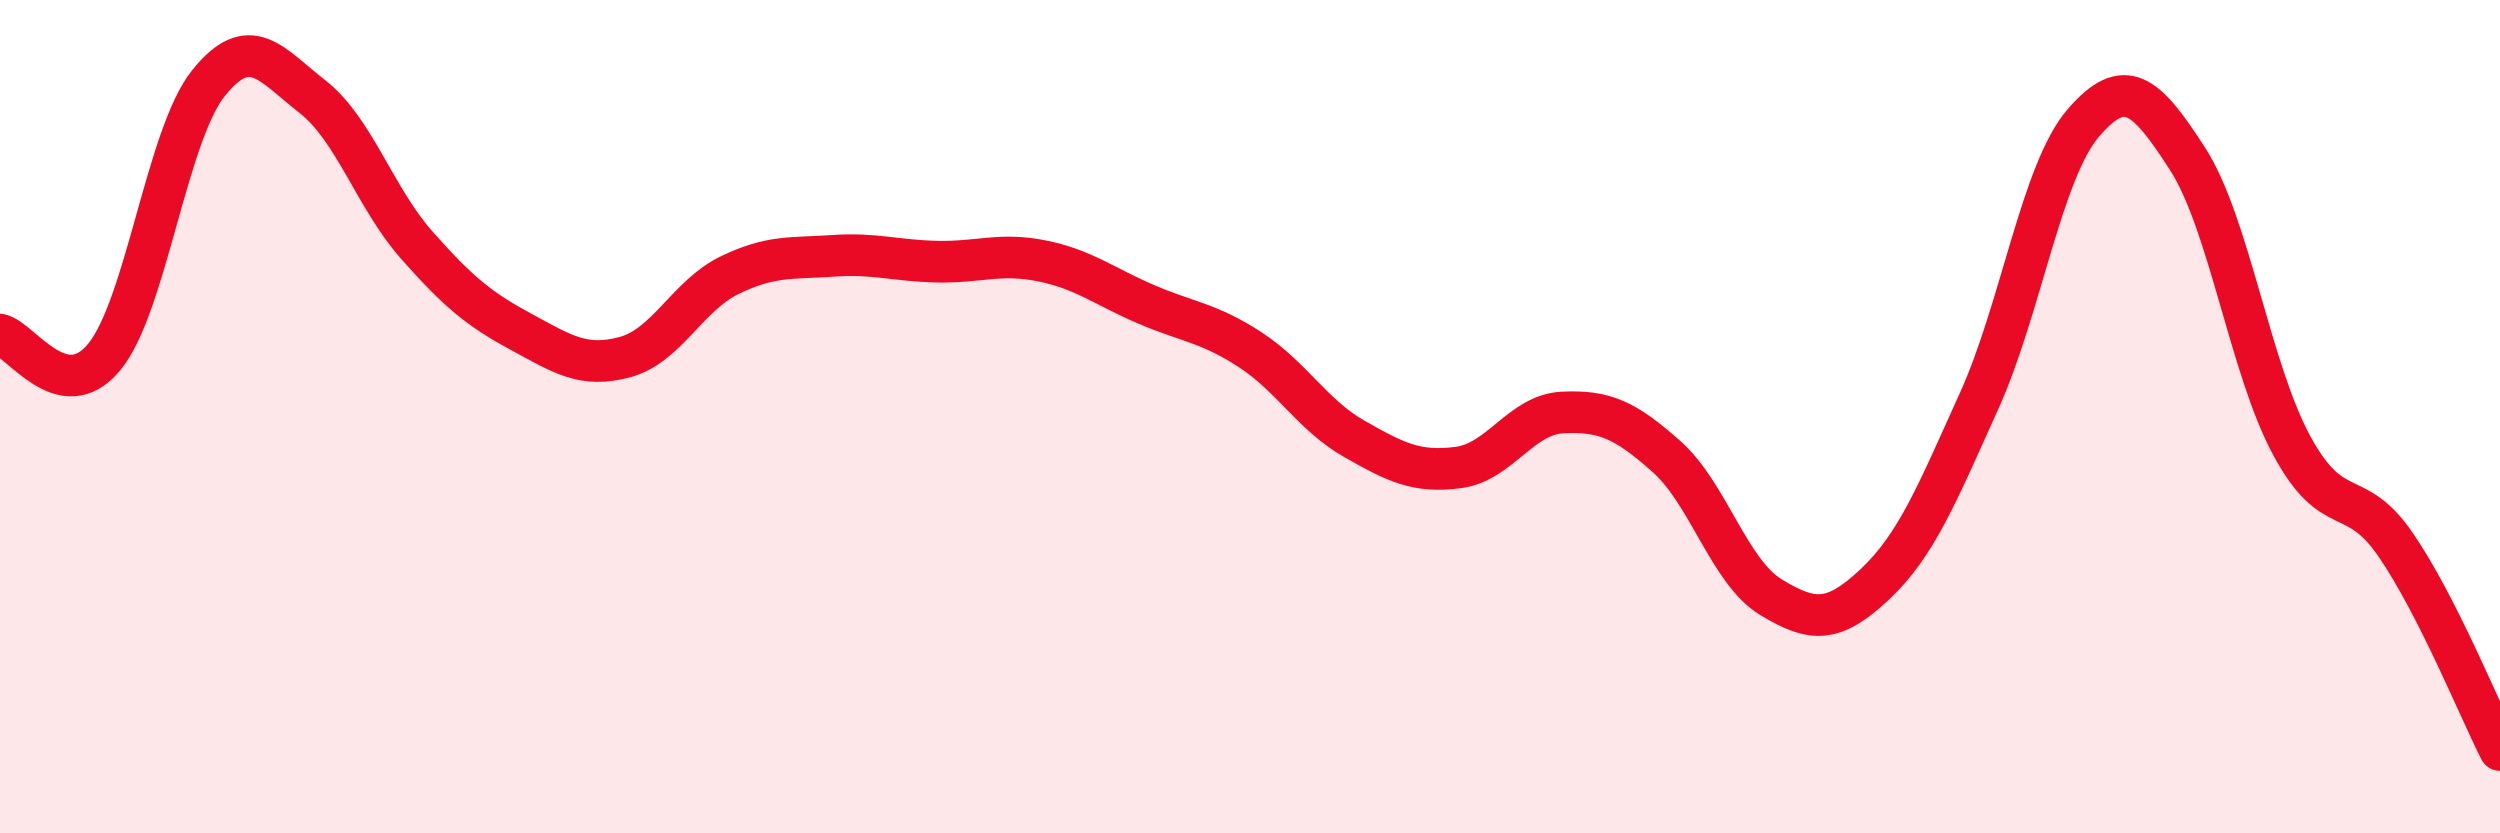
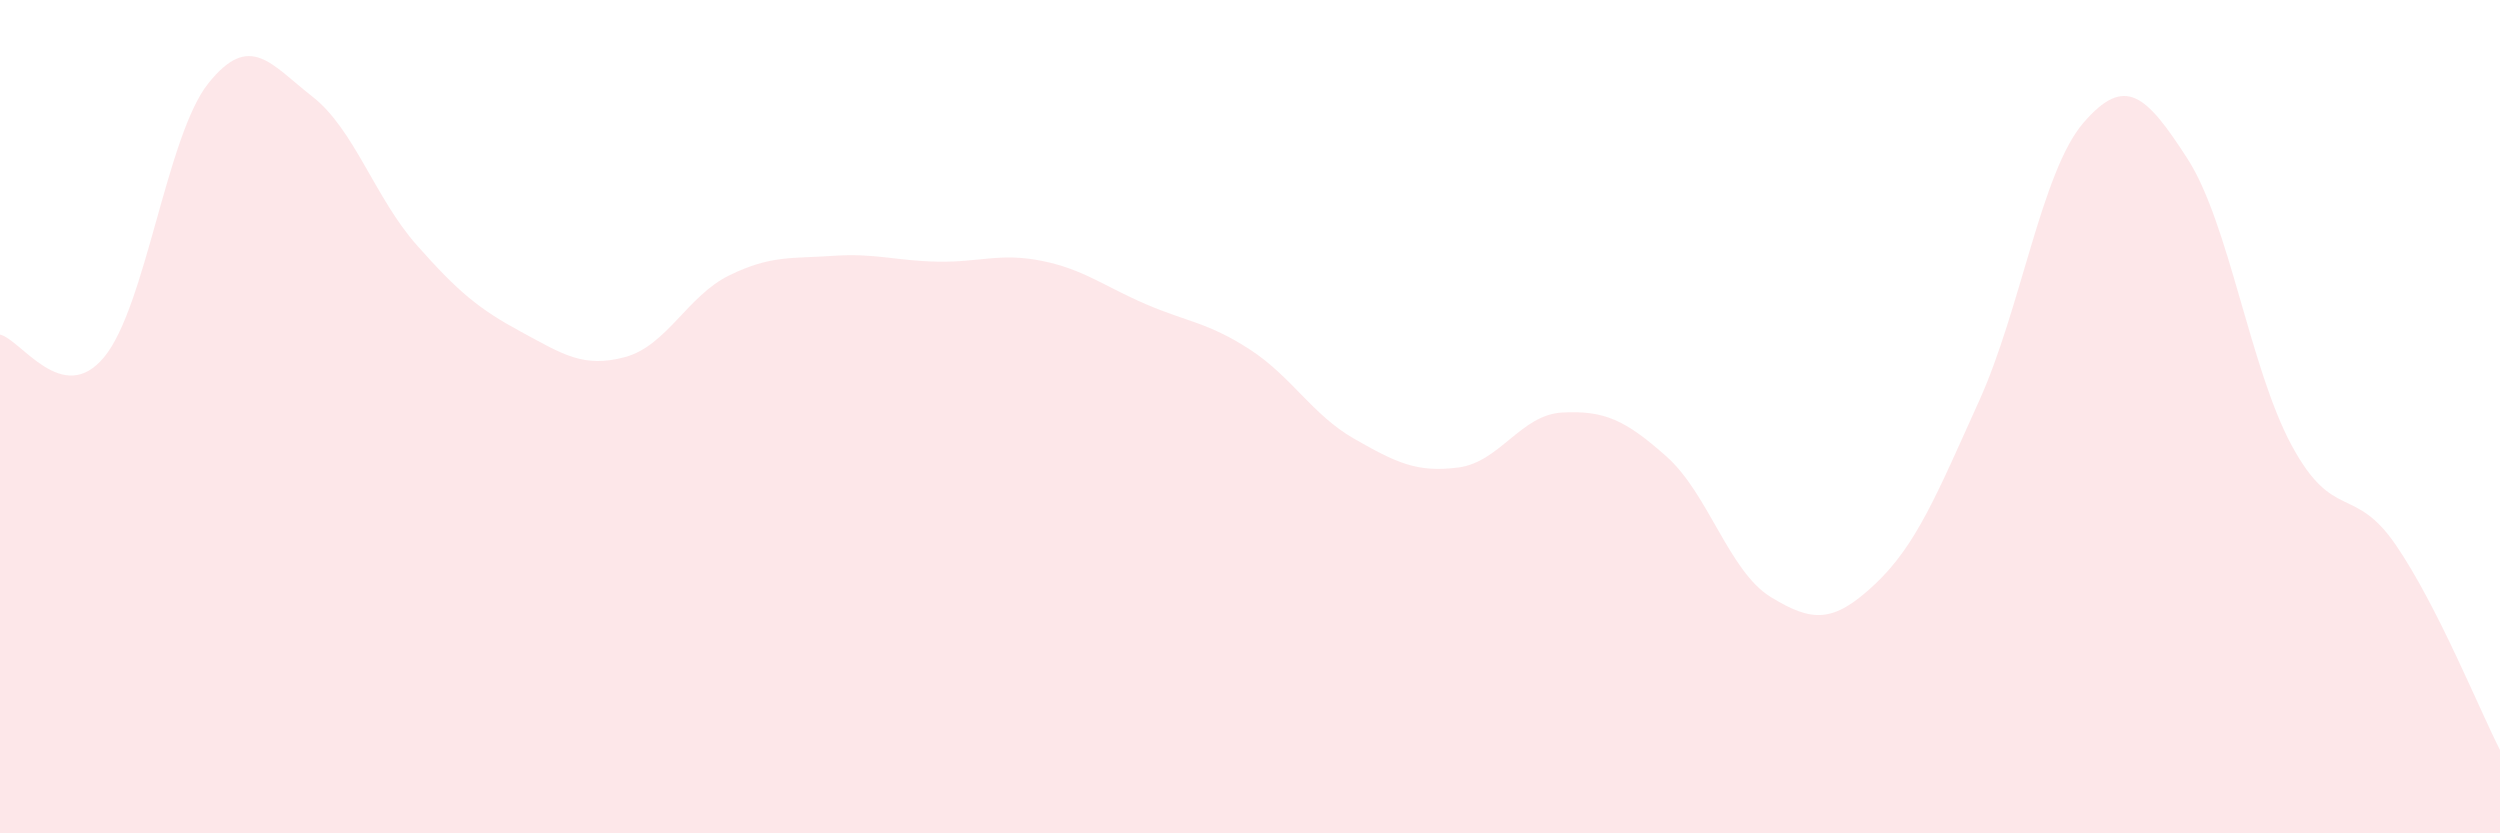
<svg xmlns="http://www.w3.org/2000/svg" width="60" height="20" viewBox="0 0 60 20">
  <path d="M 0,8.03 C 0.5,8.14 1.5,9.78 2.5,8.57 C 3.5,7.36 4,3.25 5,2 C 6,0.75 6.5,1.54 7.5,2.32 C 8.5,3.1 9,4.75 10,5.88 C 11,7.01 11.5,7.42 12.5,7.96 C 13.5,8.5 14,8.84 15,8.57 C 16,8.3 16.5,7.1 17.5,6.61 C 18.5,6.12 19,6.21 20,6.14 C 21,6.07 21.5,6.26 22.5,6.28 C 23.5,6.3 24,6.06 25,6.26 C 26,6.46 26.5,6.87 27.5,7.3 C 28.5,7.73 29,7.74 30,8.39 C 31,9.04 31.5,9.96 32.5,10.53 C 33.5,11.1 34,11.35 35,11.22 C 36,11.09 36.5,9.95 37.5,9.9 C 38.5,9.85 39,10.07 40,10.96 C 41,11.85 41.5,13.72 42.5,14.33 C 43.5,14.94 44,14.96 45,14.02 C 46,13.08 46.5,11.83 47.5,9.62 C 48.5,7.41 49,4.11 50,2.95 C 51,1.79 51.5,2.26 52.5,3.81 C 53.5,5.36 54,8.84 55,10.69 C 56,12.54 56.5,11.62 57.5,13.08 C 58.5,14.54 59.5,17.02 60,18L60 20L0 20Z" fill="#EB0A25" opacity="0.1" stroke-linecap="round" stroke-linejoin="round" />
-   <path d="M 0,8.03 C 0.5,8.14 1.5,9.78 2.5,8.57 C 3.5,7.36 4,3.25 5,2 C 6,0.75 6.5,1.54 7.5,2.32 C 8.5,3.1 9,4.75 10,5.88 C 11,7.01 11.5,7.42 12.5,7.96 C 13.5,8.5 14,8.84 15,8.57 C 16,8.3 16.5,7.1 17.5,6.61 C 18.5,6.12 19,6.21 20,6.14 C 21,6.07 21.5,6.26 22.5,6.28 C 23.5,6.3 24,6.06 25,6.26 C 26,6.46 26.5,6.87 27.5,7.3 C 28.5,7.73 29,7.74 30,8.39 C 31,9.04 31.5,9.96 32.5,10.53 C 33.5,11.1 34,11.35 35,11.22 C 36,11.09 36.5,9.95 37.5,9.9 C 38.5,9.85 39,10.07 40,10.96 C 41,11.85 41.5,13.72 42.5,14.33 C 43.5,14.94 44,14.96 45,14.02 C 46,13.08 46.5,11.83 47.5,9.62 C 48.5,7.41 49,4.11 50,2.95 C 51,1.79 51.5,2.26 52.5,3.81 C 53.5,5.36 54,8.84 55,10.69 C 56,12.54 56.5,11.62 57.5,13.08 C 58.5,14.54 59.5,17.02 60,18" stroke="#EB0A25" stroke-width="1" fill="none" stroke-linecap="round" stroke-linejoin="round" />
</svg>